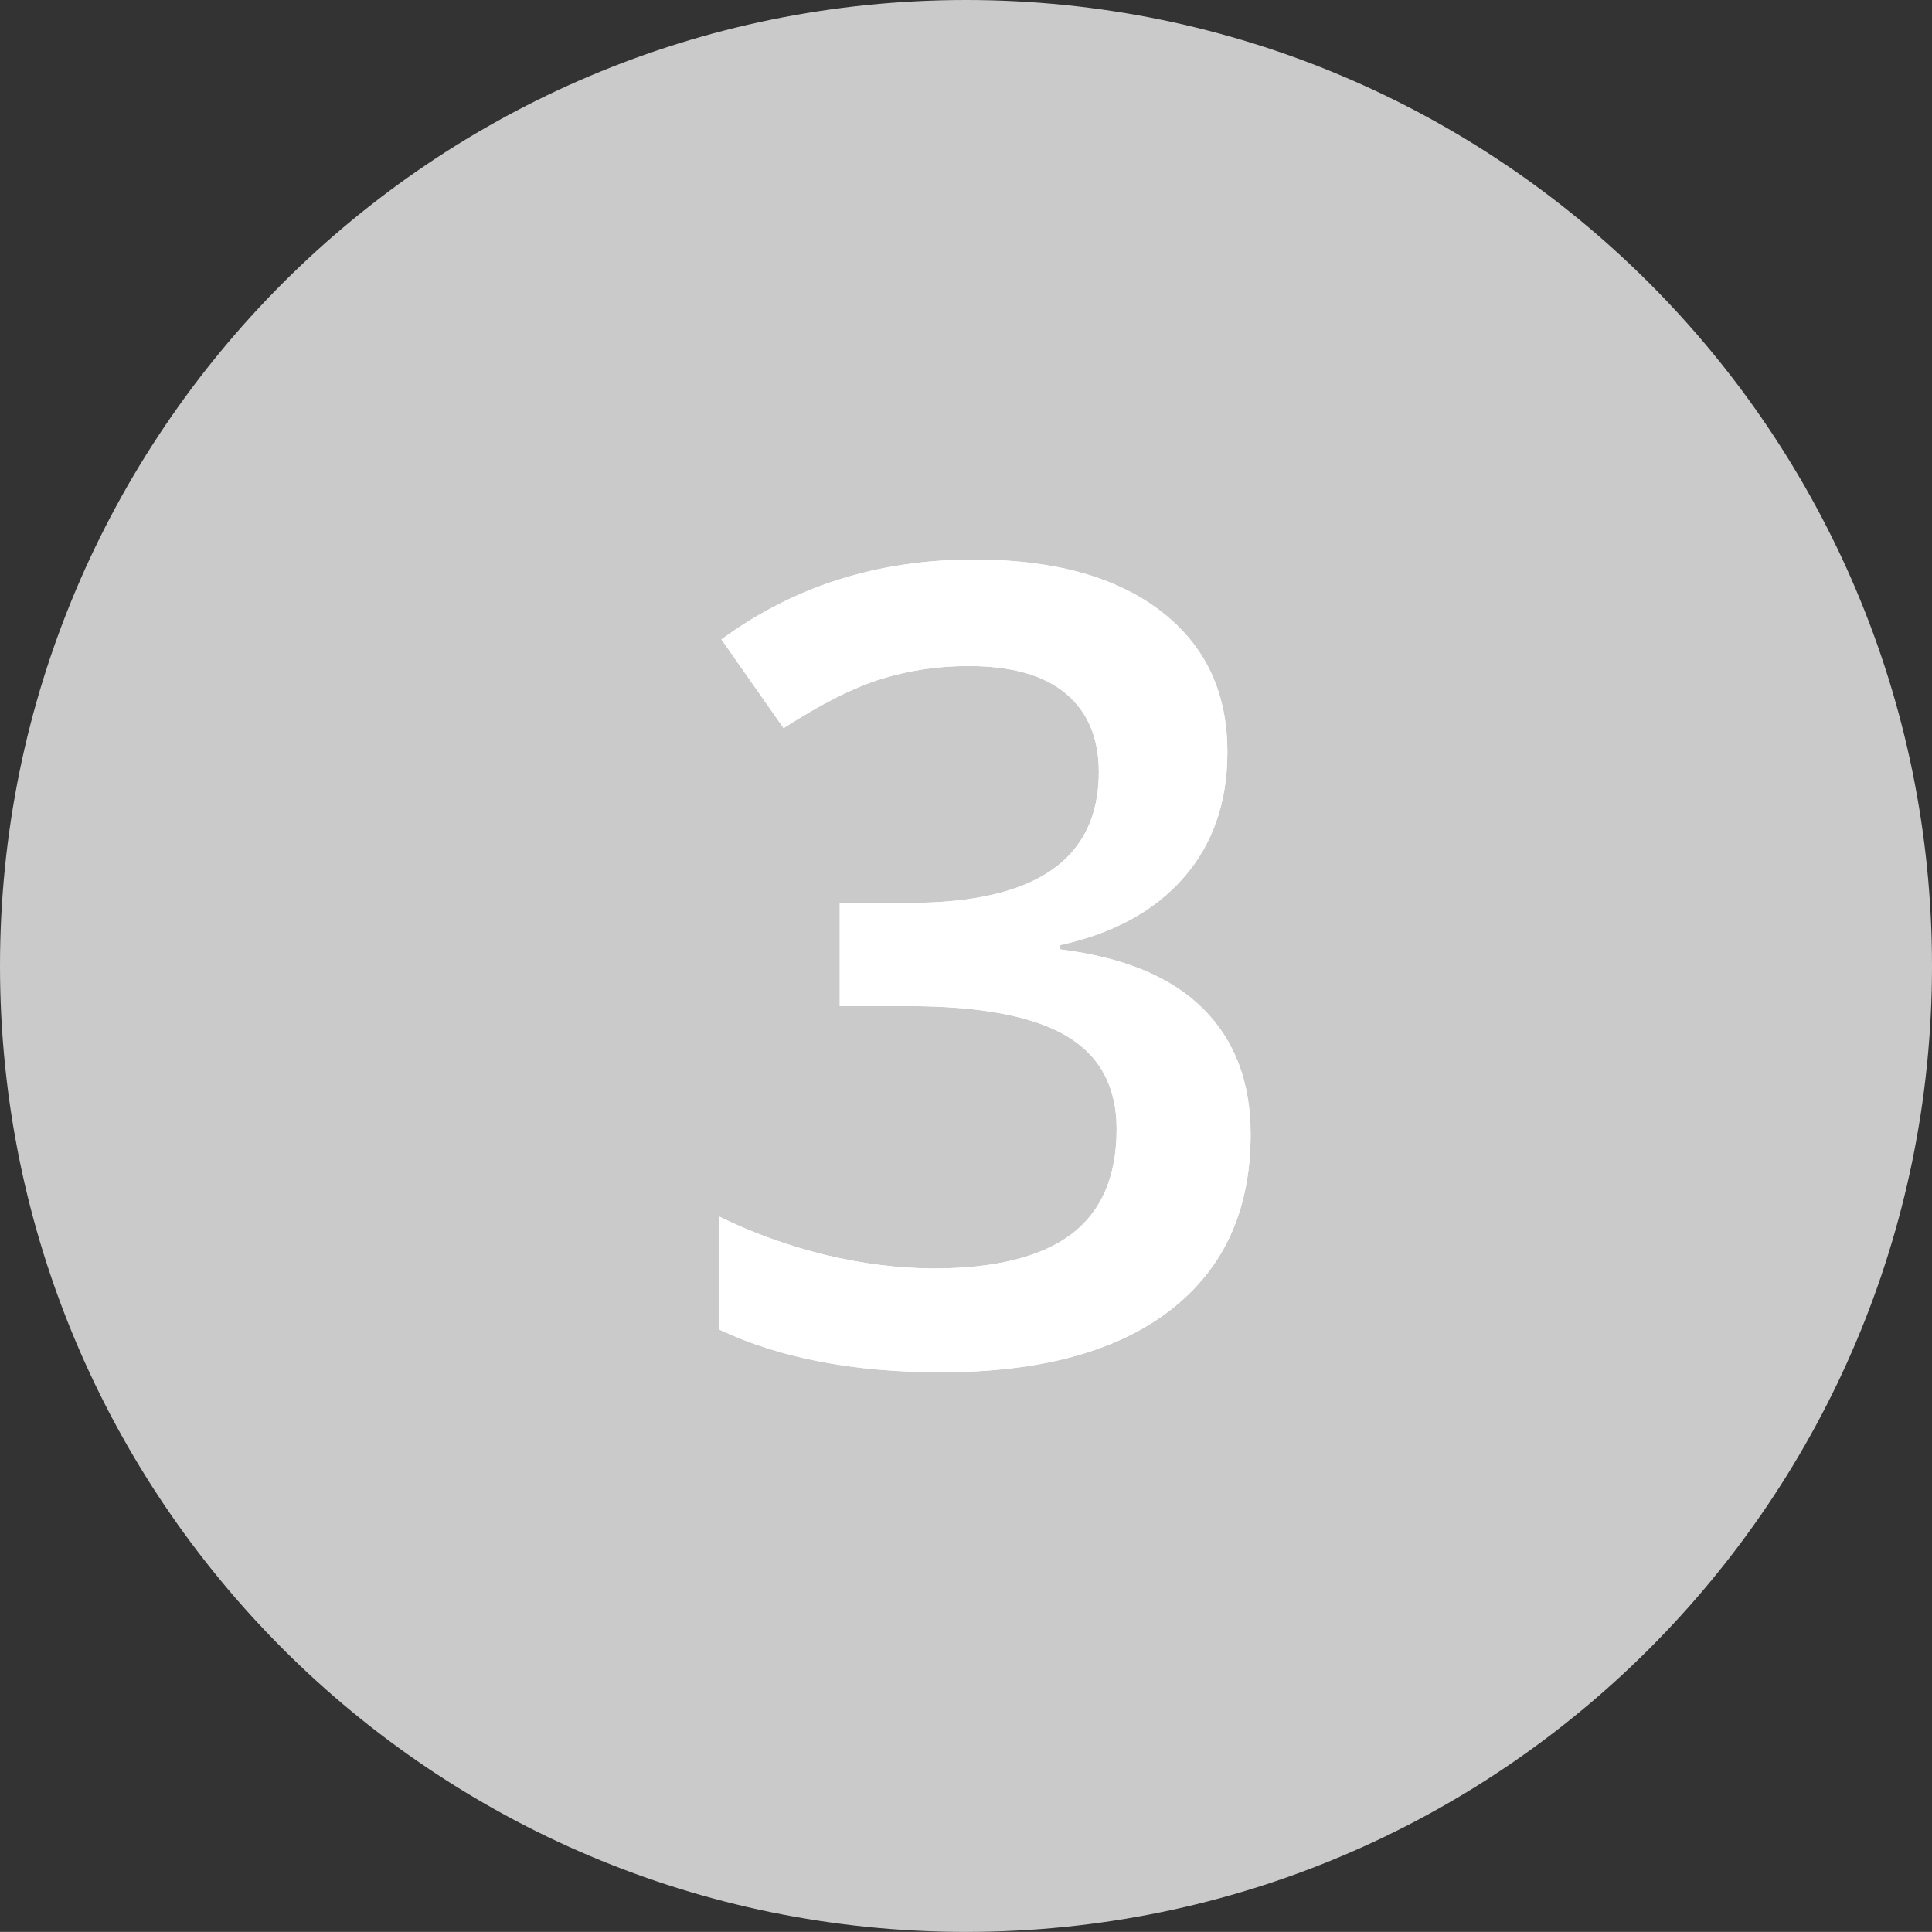
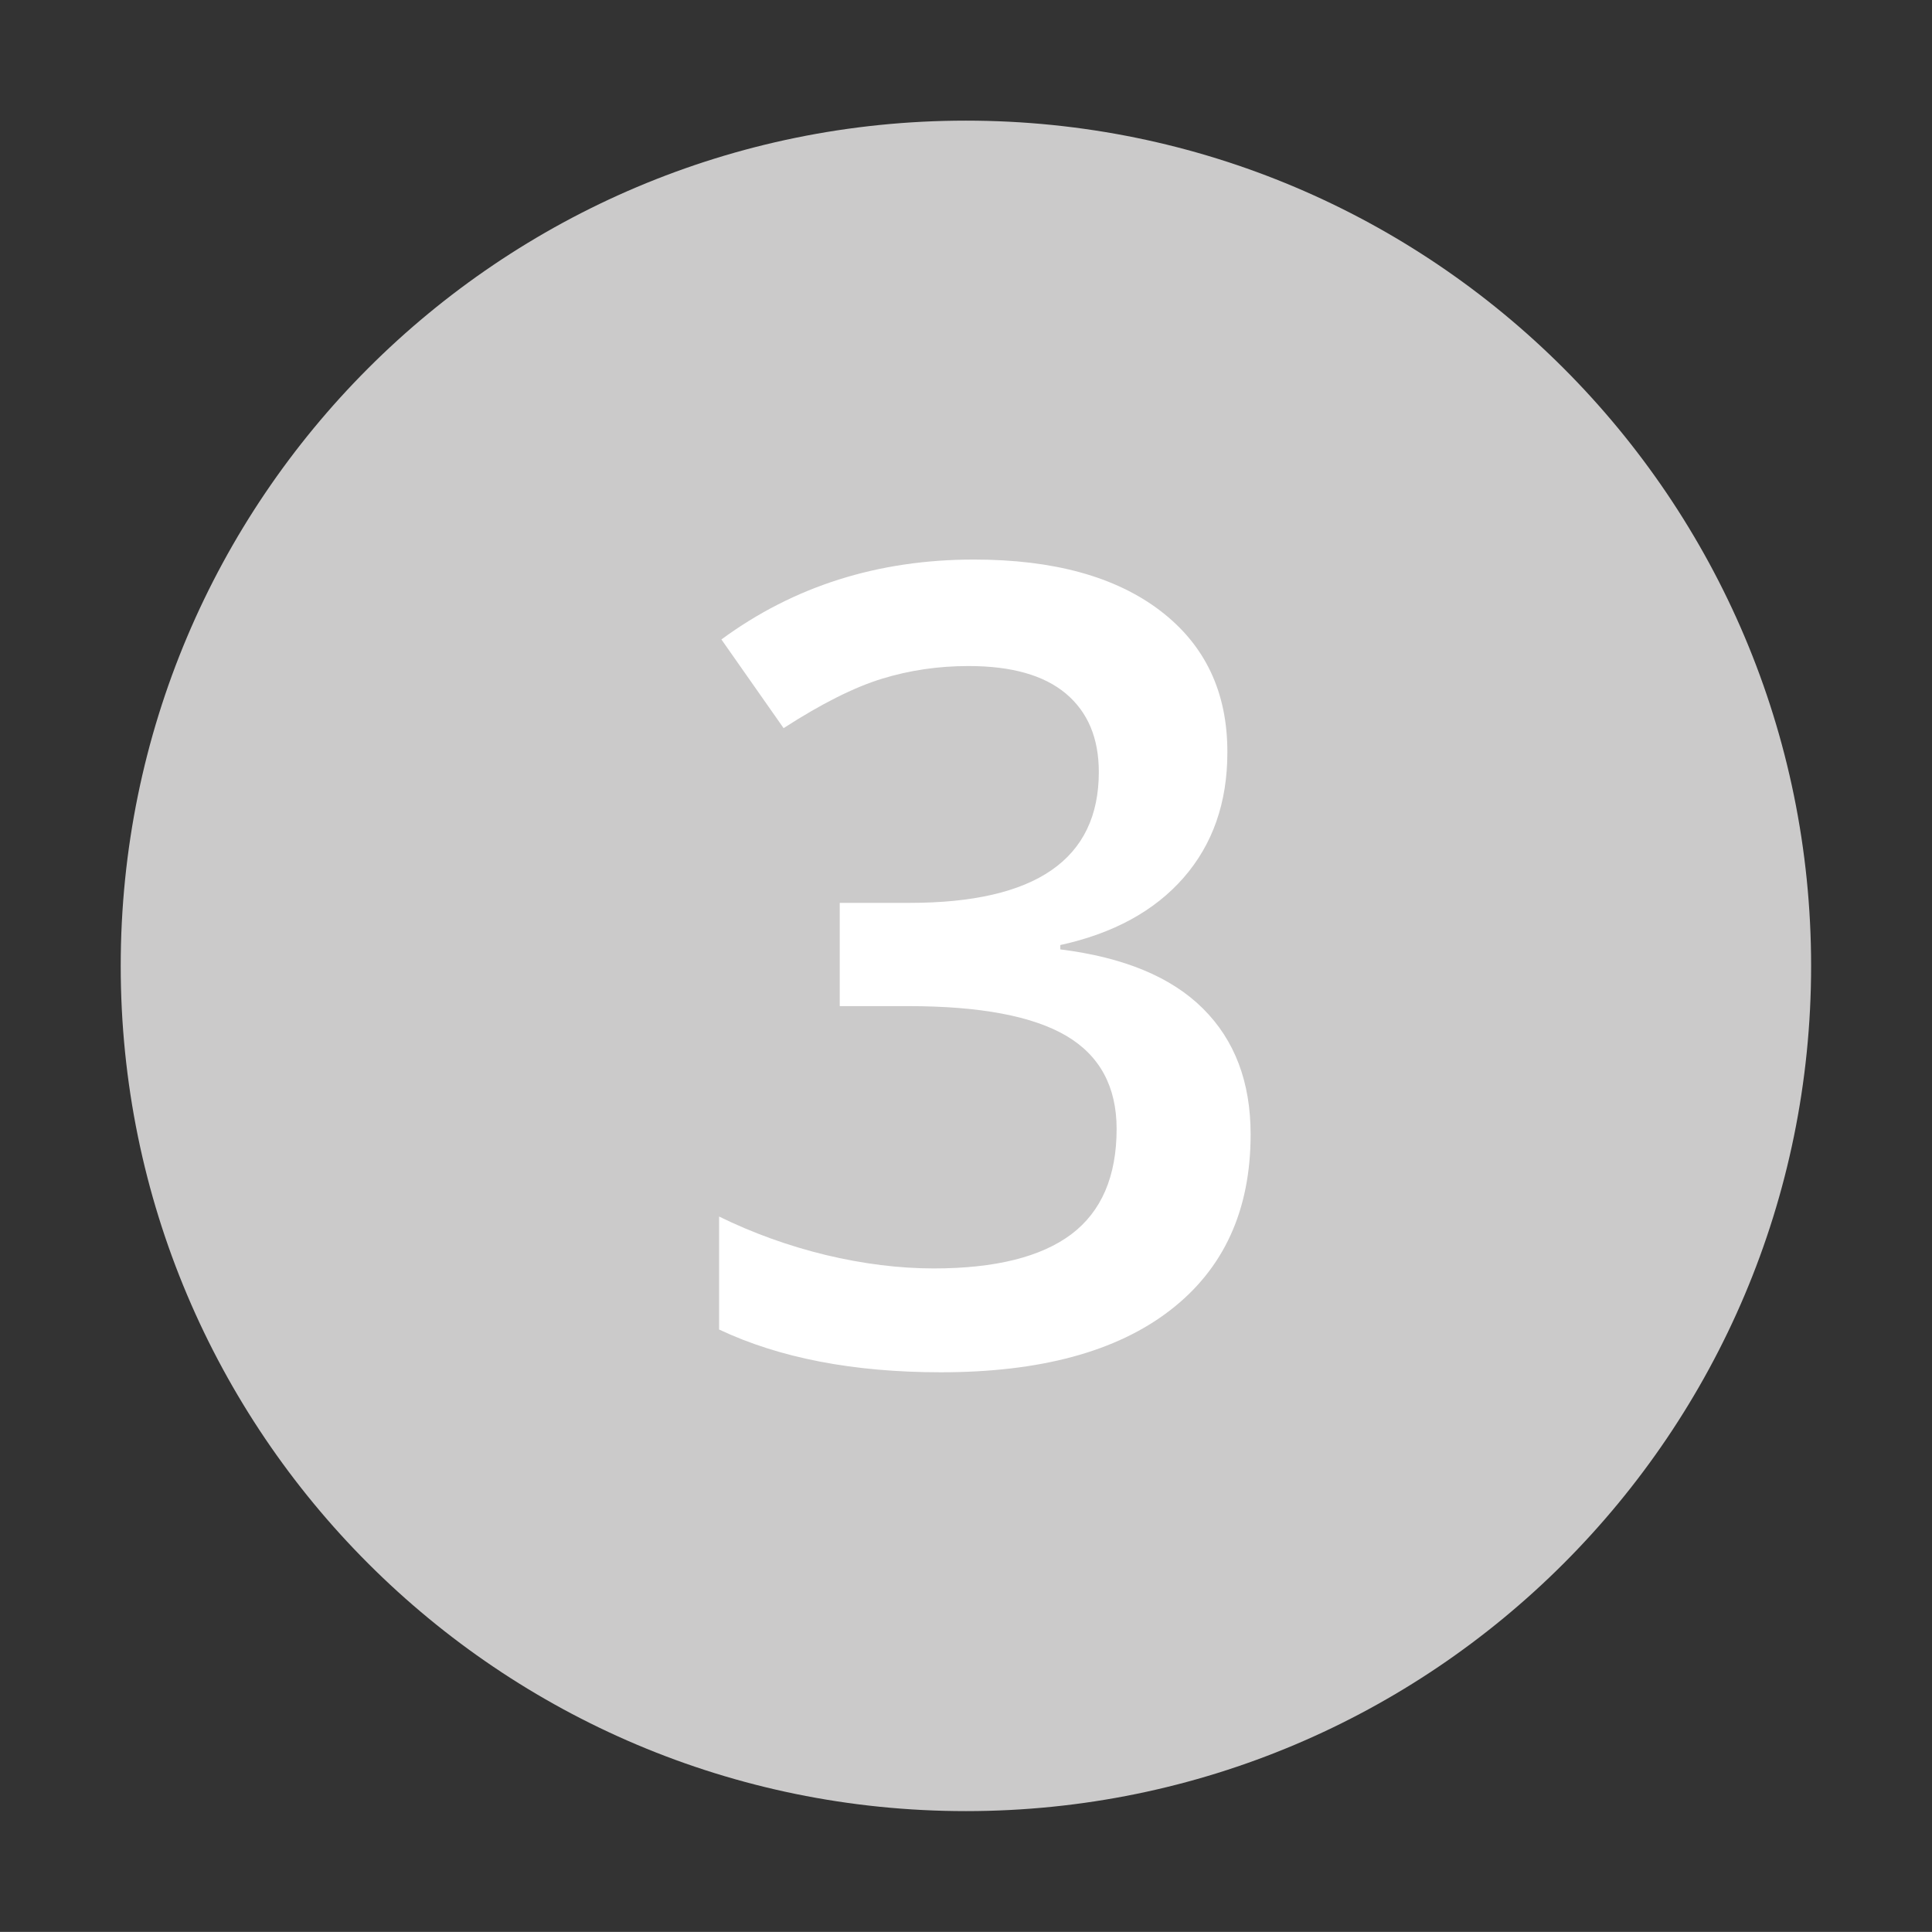
<svg xmlns="http://www.w3.org/2000/svg" version="1.1" id="Layer_1" x="0px" y="0px" width="22.678px" height="22.677px" viewBox="0 0 22.678 22.677" enable-background="new 0 0 22.678 22.677" xml:space="preserve">
  <rect x="0" y="0" width="22.678" height="22.677" fill="#333333" stroke="none" />
  <g>
-     <path fill="#cbcaca" d="M11.339,22.677c6.262,0,11.339-5.076,11.339-11.339C22.678,5.076,17.601,0,11.339,0   C5.077,0,0,5.076,0,11.338C0,17.601,5.077,22.677,11.339,22.677" />
    <path fill="#cbcaca" d="M11.338,21.259c5.479,0,9.921-4.441,9.921-9.921c0-5.48-4.442-9.922-9.921-9.922   c-5.479,0-9.921,4.441-9.921,9.922C1.417,16.818,5.859,21.259,11.338,21.259" />
-     <path fill="#FFFFFF" d="M13.622,7.171c-0.525-0.402-1.256-0.603-2.19-0.603c-1.126,0-2.114,0.313-2.964,0.938l0.73,1.041   c0.444-0.287,0.829-0.48,1.155-0.58c0.326-0.1,0.664-0.149,1.016-0.149c0.503,0,0.884,0.107,1.142,0.323   c0.258,0.217,0.387,0.523,0.387,0.921c0,1.024-0.74,1.536-2.221,1.536H9.857v1.212h0.806c0.842,0,1.46,0.117,1.854,0.349   c0.393,0.232,0.59,0.598,0.59,1.092c0,0.559-0.179,0.971-0.533,1.238c-0.356,0.266-0.894,0.4-1.613,0.4   c-0.406,0-0.829-0.053-1.269-0.158c-0.44-0.107-0.857-0.258-1.251-0.451v1.326c0.707,0.334,1.575,0.502,2.603,0.502   c1.164,0,2.062-0.242,2.69-0.727c0.631-0.486,0.946-1.174,0.946-2.066c0-0.613-0.186-1.105-0.559-1.476   c-0.372-0.371-0.931-0.602-1.675-0.695v-0.051c0.621-0.136,1.104-0.398,1.447-0.79c0.342-0.392,0.514-0.882,0.514-1.47   C14.409,8.127,14.147,7.573,13.622,7.171" />
    <path fill="#FFFFFF" d="M13.622,7.171c-0.525-0.402-1.256-0.603-2.19-0.603c-1.126,0-2.114,0.313-2.964,0.938l0.73,1.041   c0.444-0.287,0.829-0.48,1.155-0.58c0.326-0.1,0.664-0.149,1.016-0.149c0.503,0,0.884,0.107,1.142,0.323   c0.258,0.217,0.387,0.523,0.387,0.921c0,1.024-0.74,1.536-2.221,1.536H9.857v1.212h0.806c0.842,0,1.46,0.117,1.854,0.349   c0.393,0.232,0.59,0.598,0.59,1.092c0,0.559-0.179,0.971-0.533,1.238c-0.356,0.266-0.894,0.4-1.613,0.4   c-0.406,0-0.829-0.053-1.269-0.158c-0.44-0.107-0.857-0.258-1.251-0.451v1.326c0.707,0.334,1.575,0.502,2.603,0.502   c1.164,0,2.062-0.242,2.69-0.727c0.631-0.486,0.946-1.174,0.946-2.066c0-0.613-0.186-1.105-0.559-1.476   c-0.372-0.371-0.931-0.602-1.675-0.695v-0.051c0.621-0.136,1.104-0.398,1.447-0.79c0.342-0.392,0.514-0.882,0.514-1.47   C14.409,8.127,14.147,7.573,13.622,7.171" />
  </g>
</svg>